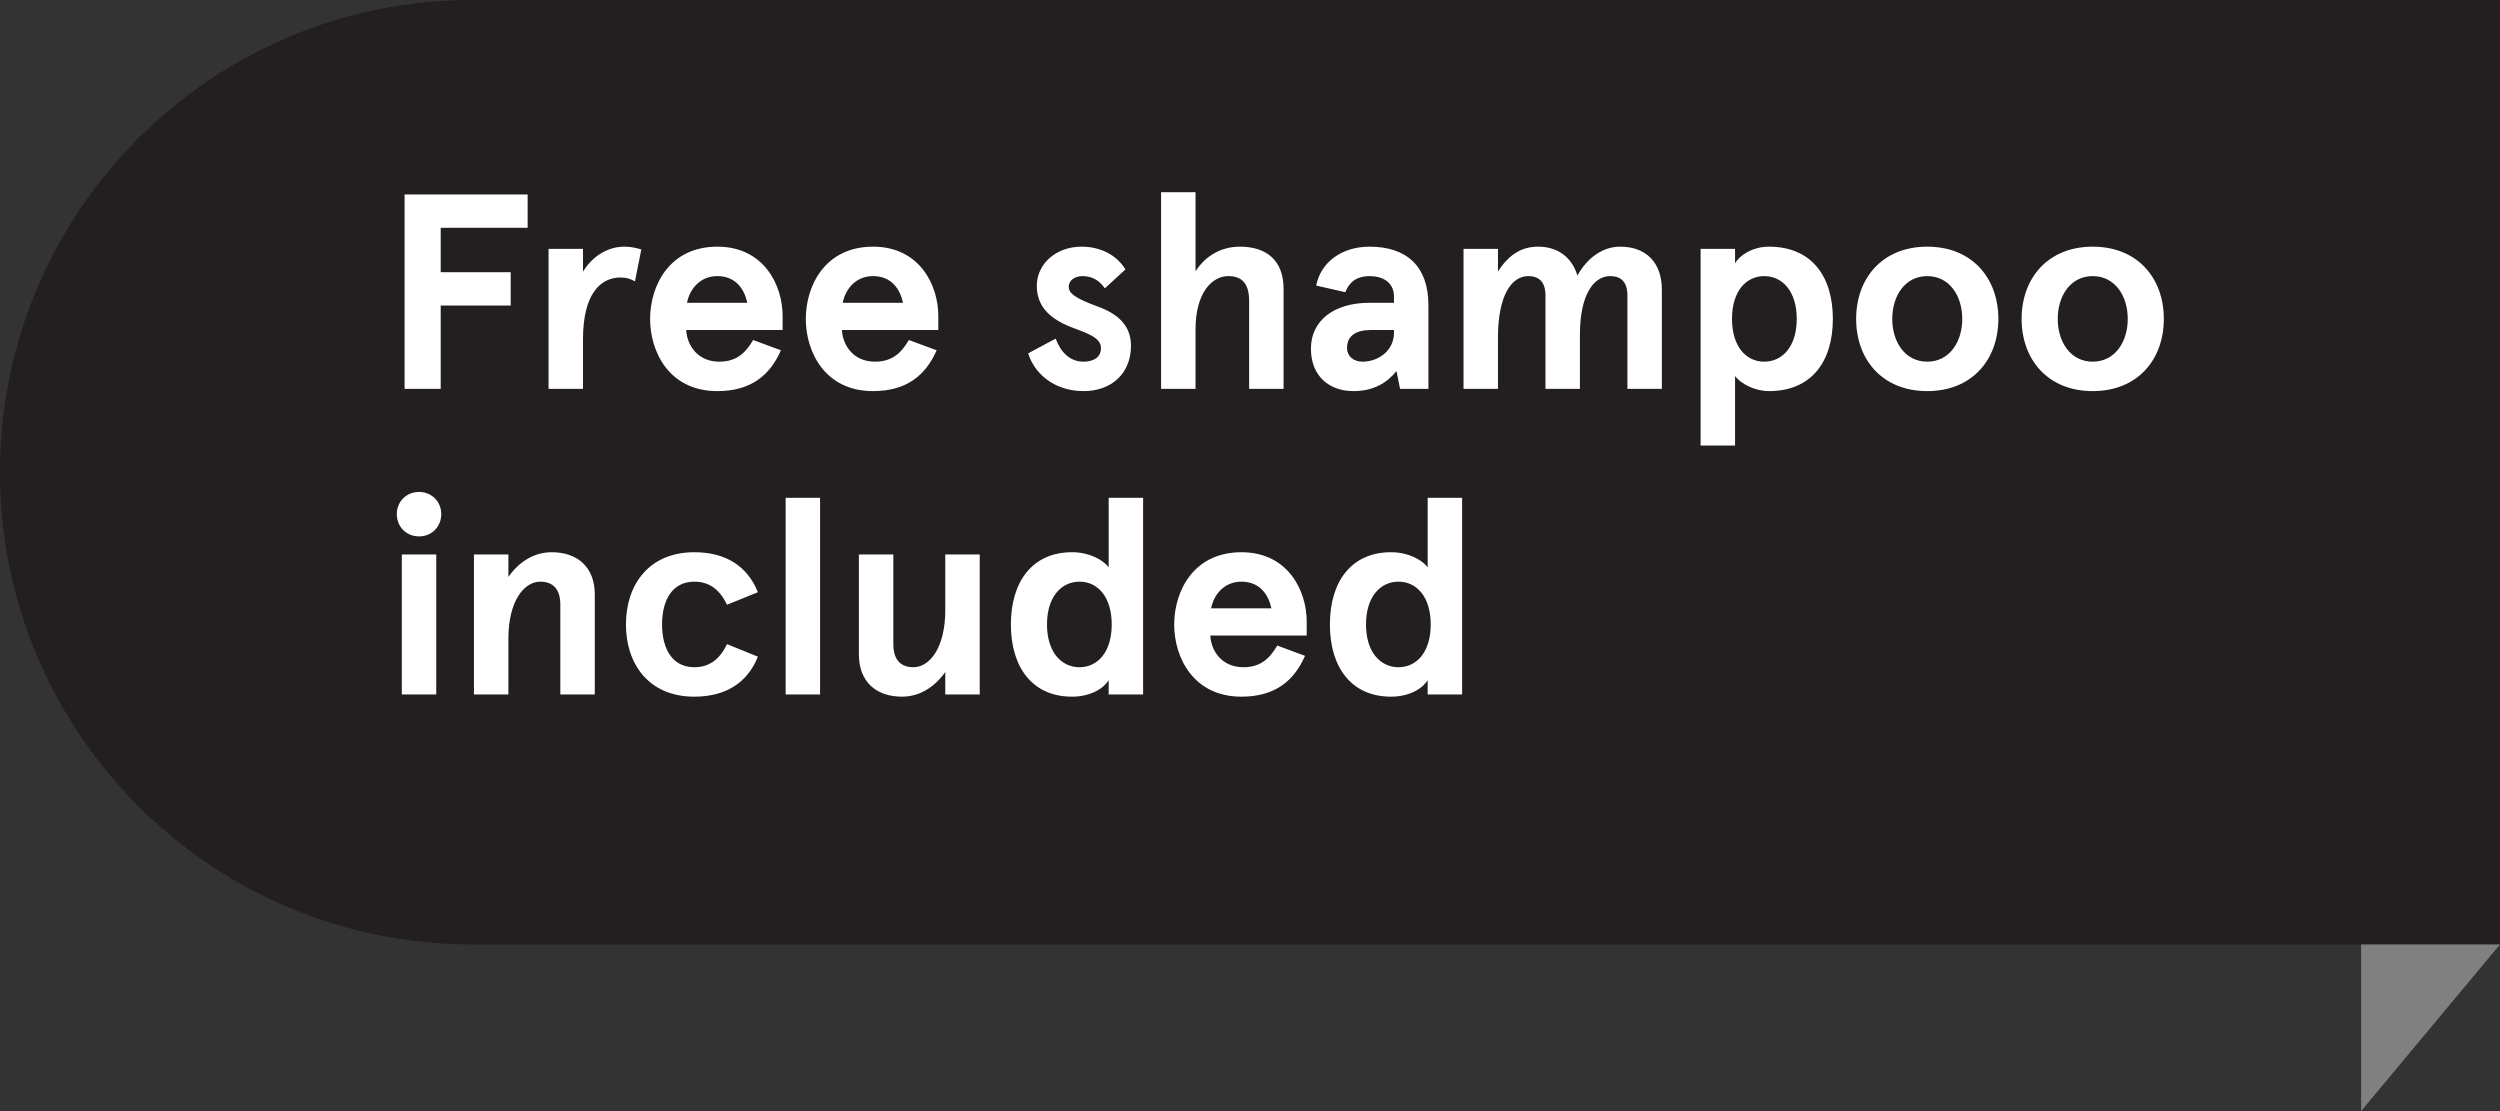
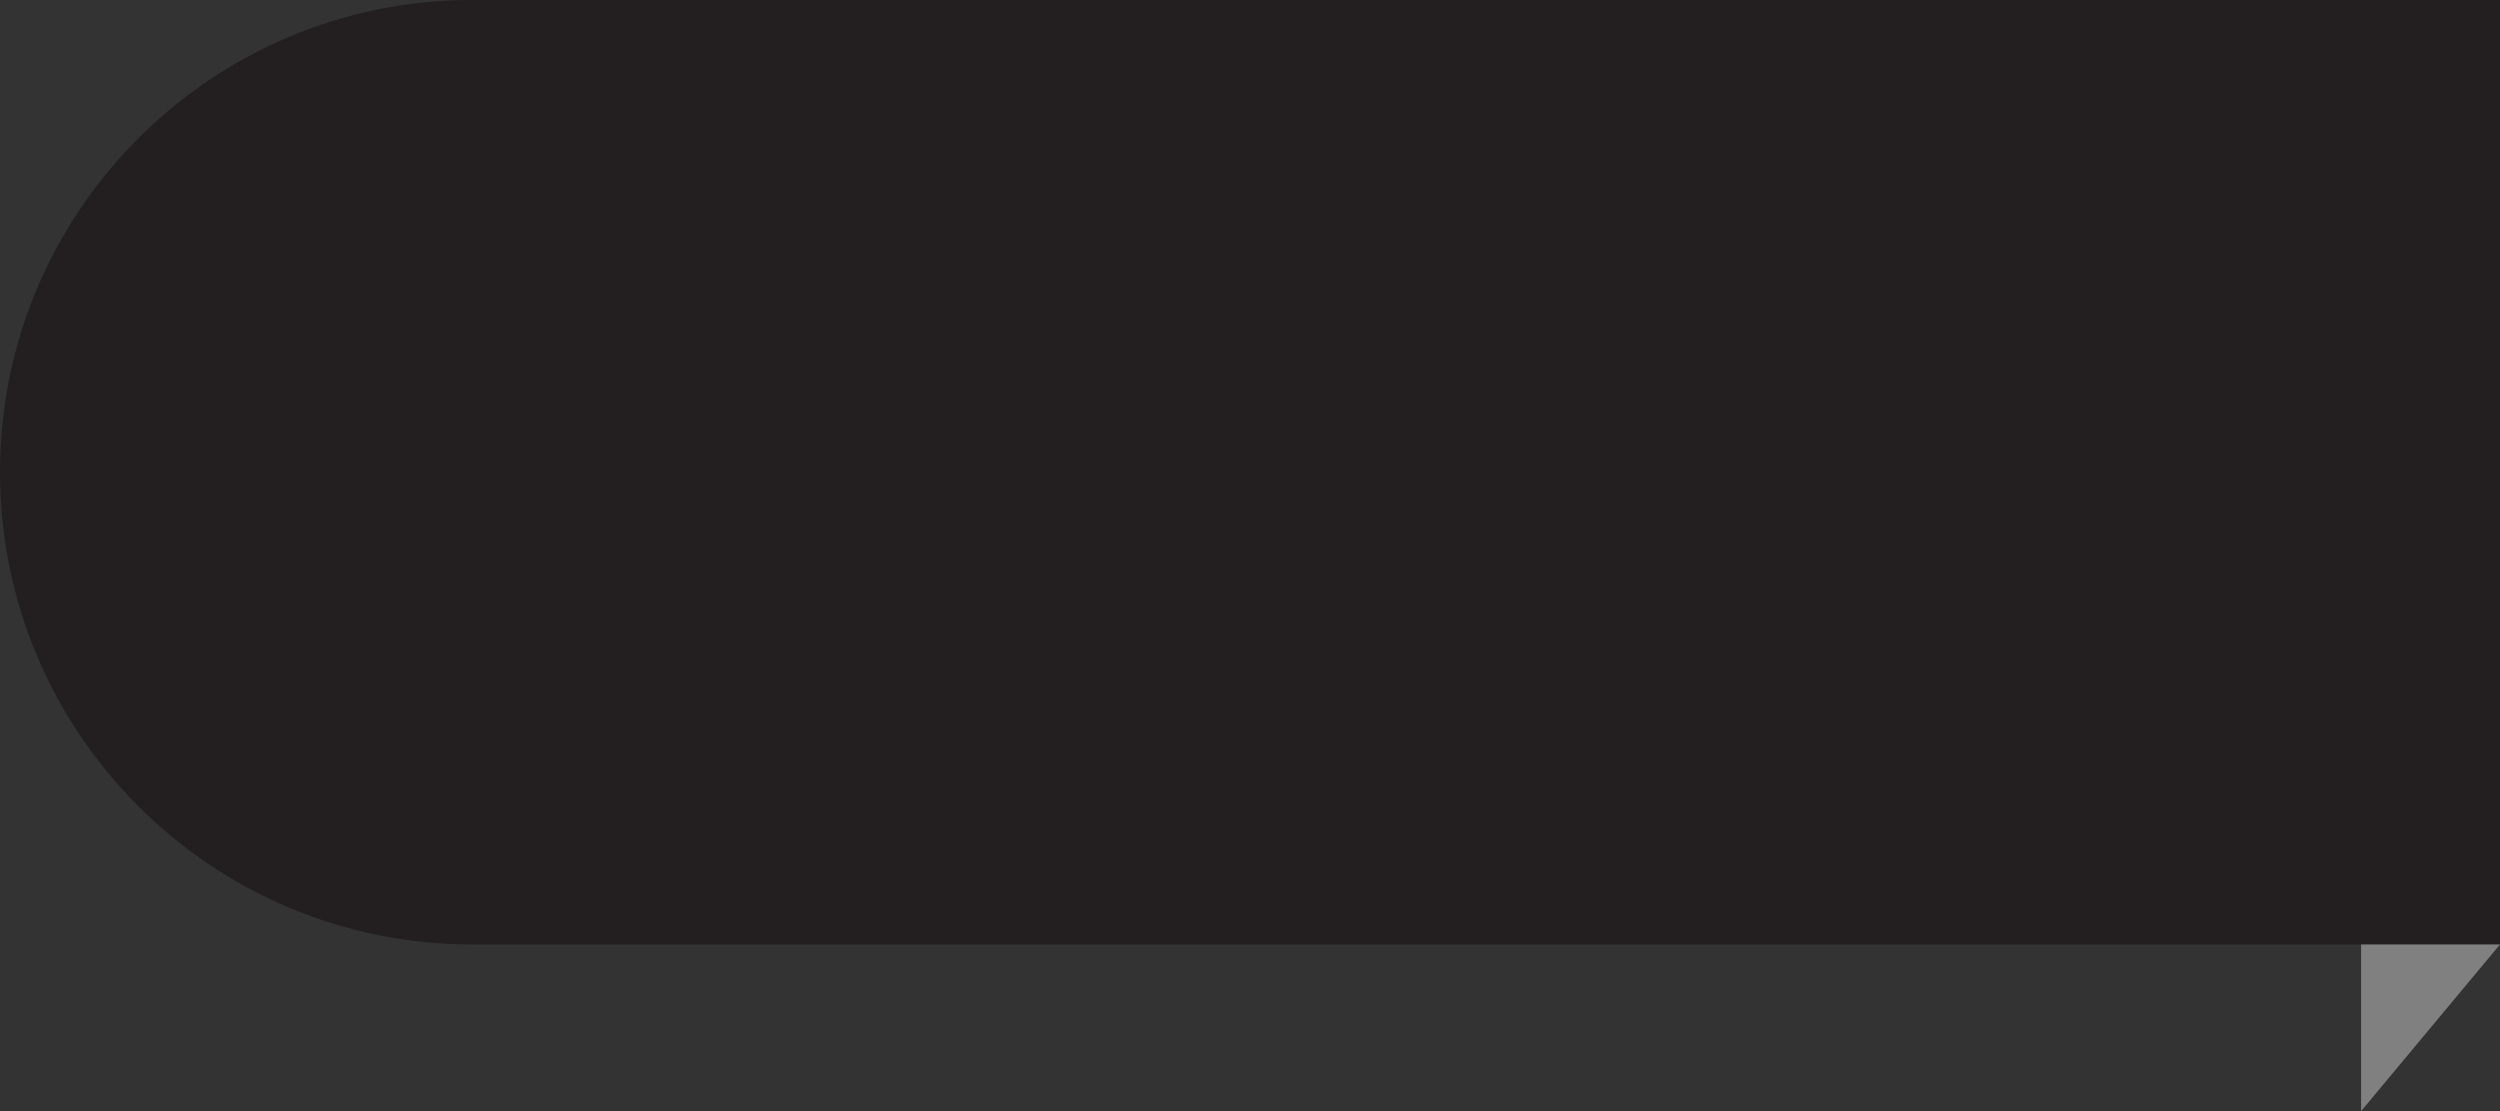
<svg xmlns="http://www.w3.org/2000/svg" width="90" height="40" viewBox="0 0 90 40" fill="none">
  <rect x="0" y="0" width="90" height="40" fill="#333333" stroke="none" />
  <path d="M0 17C0 7.611 7.611 0 17 0H90V34H17C7.611 34 0 26.389 0 17Z" fill="#231E20" />
-   <path d="M14.565 14H15.865V11H18.385V9.8H15.865V8.2H18.995V7H14.565V14ZM19.748 14H20.988V12.21C20.988 10.58 21.618 9.99 22.338 9.99C22.548 9.99 22.708 10.04 22.858 10.13L23.088 8.98C22.888 8.92 22.698 8.88 22.478 8.88C21.908 8.88 21.348 9.19 20.988 9.78V8.96H19.748V14ZM25.823 14.08C27.044 14.08 27.724 13.5 28.113 12.61L27.113 12.24C26.814 12.76 26.463 13.02 25.893 13.02C25.123 13.02 24.733 12.44 24.703 11.88H28.174V11.37C28.174 10.27 27.503 8.88 25.823 8.88C24.093 8.88 23.404 10.29 23.404 11.48C23.404 12.67 24.093 14.08 25.823 14.08ZM24.733 10.9C24.823 10.42 25.194 9.94 25.823 9.94C26.483 9.94 26.794 10.4 26.904 10.9H24.733ZM31.429 14.08C32.649 14.08 33.329 13.5 33.719 12.61L32.719 12.24C32.419 12.76 32.069 13.02 31.499 13.02C30.729 13.02 30.339 12.44 30.309 11.88H33.779V11.37C33.779 10.27 33.109 8.88 31.429 8.88C29.699 8.88 29.009 10.29 29.009 11.48C29.009 12.67 29.699 14.08 31.429 14.08ZM30.339 10.9C30.429 10.42 30.799 9.94 31.429 9.94C32.089 9.94 32.399 10.4 32.509 10.9H30.339ZM39.015 14.08C40.015 14.08 40.715 13.44 40.715 12.45C40.715 11.7 40.225 11.29 39.505 11.03C38.655 10.72 38.475 10.54 38.475 10.32C38.475 10.08 38.715 9.94 38.965 9.94C39.275 9.94 39.555 10.06 39.775 10.38L40.515 9.7C40.205 9.18 39.615 8.88 38.935 8.88C38.005 8.88 37.325 9.51 37.325 10.29C37.325 11.07 37.845 11.49 38.545 11.77C39.075 11.98 39.635 12.13 39.635 12.53C39.635 12.9 39.315 13.02 39.005 13.02C38.515 13.02 38.185 12.68 38.005 12.19L37.015 12.72C37.215 13.39 37.895 14.08 39.015 14.08ZM41.799 14H43.039V11.87C43.039 10.51 43.649 9.94 44.219 9.94C44.729 9.94 44.969 10.23 44.969 10.84V14H46.209V10.4C46.209 9.37 45.589 8.88 44.639 8.88C43.909 8.88 43.359 9.26 43.039 9.77V6.92H41.799V14ZM48.723 14.08C49.443 14.08 49.923 13.79 50.273 13.36L50.403 14H51.423V10.99C51.423 9.58 50.633 8.88 49.303 8.88C48.293 8.88 47.543 9.45 47.383 10.28L48.433 10.52C48.593 10.1 48.903 9.94 49.303 9.94C49.763 9.94 50.183 10.15 50.183 10.68V10.9H49.303C48.013 10.9 47.193 11.55 47.193 12.55C47.193 13.55 47.863 14.08 48.723 14.08ZM49.053 13.02C48.723 13.02 48.493 12.82 48.493 12.53C48.493 12.08 48.823 11.88 49.353 11.88H50.183V11.98C50.183 12.63 49.613 13.02 49.053 13.02ZM52.687 14H53.927V12.15C53.927 10.65 54.407 9.94 55.017 9.94C55.387 9.94 55.637 10.13 55.637 10.64V14H56.877V12.04C56.877 10.62 57.367 9.94 57.967 9.94C58.337 9.94 58.587 10.13 58.587 10.64V14H59.827V10.43C59.827 9.46 59.267 8.88 58.327 8.88C57.707 8.88 57.147 9.27 56.787 9.92C56.567 9.19 55.997 8.88 55.377 8.88C54.727 8.88 54.297 9.21 53.927 9.77V8.96H52.687V14ZM61.222 16.04H62.462V13.54C62.682 13.82 63.172 14.08 63.682 14.08C65.203 14.08 65.983 13.03 65.983 11.48C65.983 9.93 65.203 8.88 63.682 8.88C63.062 8.88 62.602 9.22 62.462 9.48V8.96H61.222V16.04ZM63.513 13.02C62.862 13.02 62.352 12.48 62.352 11.48C62.352 10.48 62.862 9.94 63.513 9.94C64.162 9.94 64.683 10.48 64.683 11.48C64.683 12.48 64.162 13.02 63.513 13.02ZM69.381 14.08C71.001 14.08 71.941 12.94 71.941 11.48C71.941 10.02 71.001 8.88 69.381 8.88C67.761 8.88 66.821 10.02 66.821 11.48C66.821 12.94 67.761 14.08 69.381 14.08ZM69.381 13.02C68.581 13.02 68.121 12.31 68.121 11.48C68.121 10.65 68.581 9.94 69.381 9.94C70.181 9.94 70.641 10.65 70.641 11.48C70.641 12.31 70.181 13.02 69.381 13.02ZM75.338 14.08C76.959 14.08 77.898 12.94 77.898 11.48C77.898 10.02 76.959 8.88 75.338 8.88C73.719 8.88 72.778 10.02 72.778 11.48C72.778 12.94 73.719 14.08 75.338 14.08ZM75.338 13.02C74.538 13.02 74.079 12.31 74.079 11.48C74.079 10.65 74.538 9.94 75.338 9.94C76.138 9.94 76.599 10.65 76.599 11.48C76.599 12.31 76.138 13.02 75.338 13.02ZM15.085 19.31C15.545 19.31 15.885 18.96 15.885 18.51C15.885 18.06 15.545 17.71 15.085 17.71C14.625 17.71 14.285 18.06 14.285 18.51C14.285 18.96 14.625 19.31 15.085 19.31ZM14.465 25H15.705V19.96H14.465V25ZM17.062 25H18.302V22.99C18.302 21.66 18.852 20.94 19.452 20.94C19.872 20.94 20.172 21.17 20.172 21.77V25H21.412V21.4C21.412 20.39 20.762 19.88 19.862 19.88C19.212 19.88 18.672 20.24 18.302 20.77V19.96H17.062V25ZM24.994 25.08C26.114 25.08 26.904 24.59 27.284 23.64L26.174 23.19C25.914 23.72 25.554 24.02 24.994 24.02C24.214 24.02 23.834 23.37 23.834 22.48C23.834 21.59 24.214 20.94 24.994 20.94C25.554 20.94 25.914 21.24 26.174 21.77L27.284 21.32C26.904 20.37 26.114 19.88 24.994 19.88C23.354 19.88 22.534 21.06 22.534 22.48C22.534 23.9 23.354 25.08 24.994 25.08ZM28.283 25H29.523V17.92H28.283V25ZM32.47 25.08C33.12 25.08 33.66 24.72 34.03 24.19V25H35.27V19.96H34.03V21.97C34.03 23.3 33.48 24.02 32.88 24.02C32.46 24.02 32.16 23.79 32.16 23.19V19.96H30.92V23.56C30.92 24.57 31.57 25.08 32.47 25.08ZM38.592 25.08C39.312 25.08 39.772 24.74 39.912 24.48V25H41.152V17.92H39.912V20.42C39.692 20.14 39.202 19.88 38.592 19.88C37.172 19.88 36.392 20.93 36.392 22.48C36.392 24.03 37.172 25.08 38.592 25.08ZM38.862 24.02C38.212 24.02 37.692 23.48 37.692 22.48C37.692 21.48 38.212 20.94 38.862 20.94C39.512 20.94 40.022 21.48 40.022 22.48C40.022 23.48 39.512 24.02 38.862 24.02ZM44.691 25.08C45.911 25.08 46.591 24.5 46.981 23.61L45.981 23.24C45.681 23.76 45.331 24.02 44.761 24.02C43.991 24.02 43.601 23.44 43.571 22.88H47.041V22.37C47.041 21.27 46.371 19.88 44.691 19.88C42.961 19.88 42.271 21.29 42.271 22.48C42.271 23.67 42.961 25.08 44.691 25.08ZM43.601 21.9C43.691 21.42 44.061 20.94 44.691 20.94C45.351 20.94 45.661 21.4 45.771 21.9H43.601ZM50.076 25.08C50.796 25.08 51.256 24.74 51.396 24.48V25H52.636V17.92H51.396V20.42C51.176 20.14 50.686 19.88 50.076 19.88C48.656 19.88 47.876 20.93 47.876 22.48C47.876 24.03 48.656 25.08 50.076 25.08ZM50.346 24.02C49.696 24.02 49.176 23.48 49.176 22.48C49.176 21.48 49.696 20.94 50.346 20.94C50.996 20.94 51.506 21.48 51.506 22.48C51.506 23.48 50.996 24.02 50.346 24.02Z" fill="white" />
  <path fill-rule="evenodd" clip-rule="evenodd" d="M85 40L90 34H85L85 35.5V40Z" fill="#808080" />
</svg>